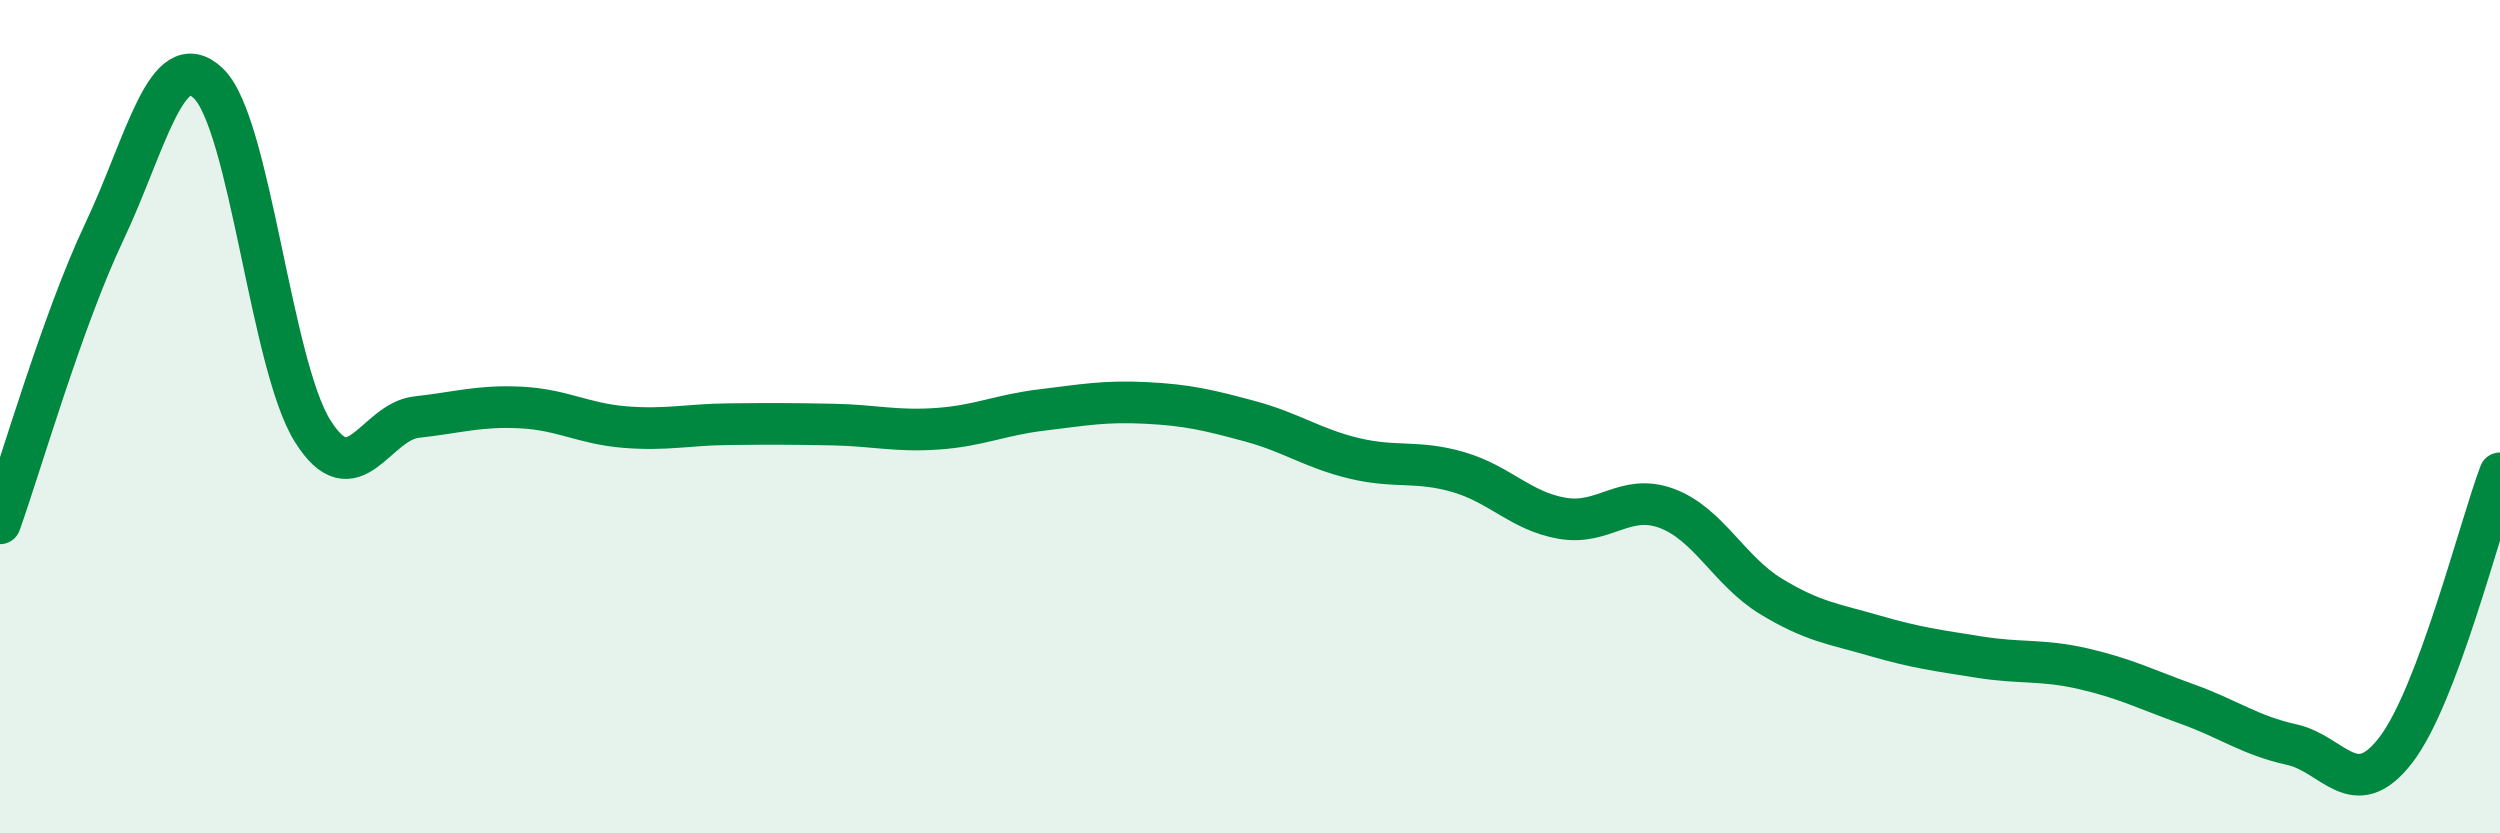
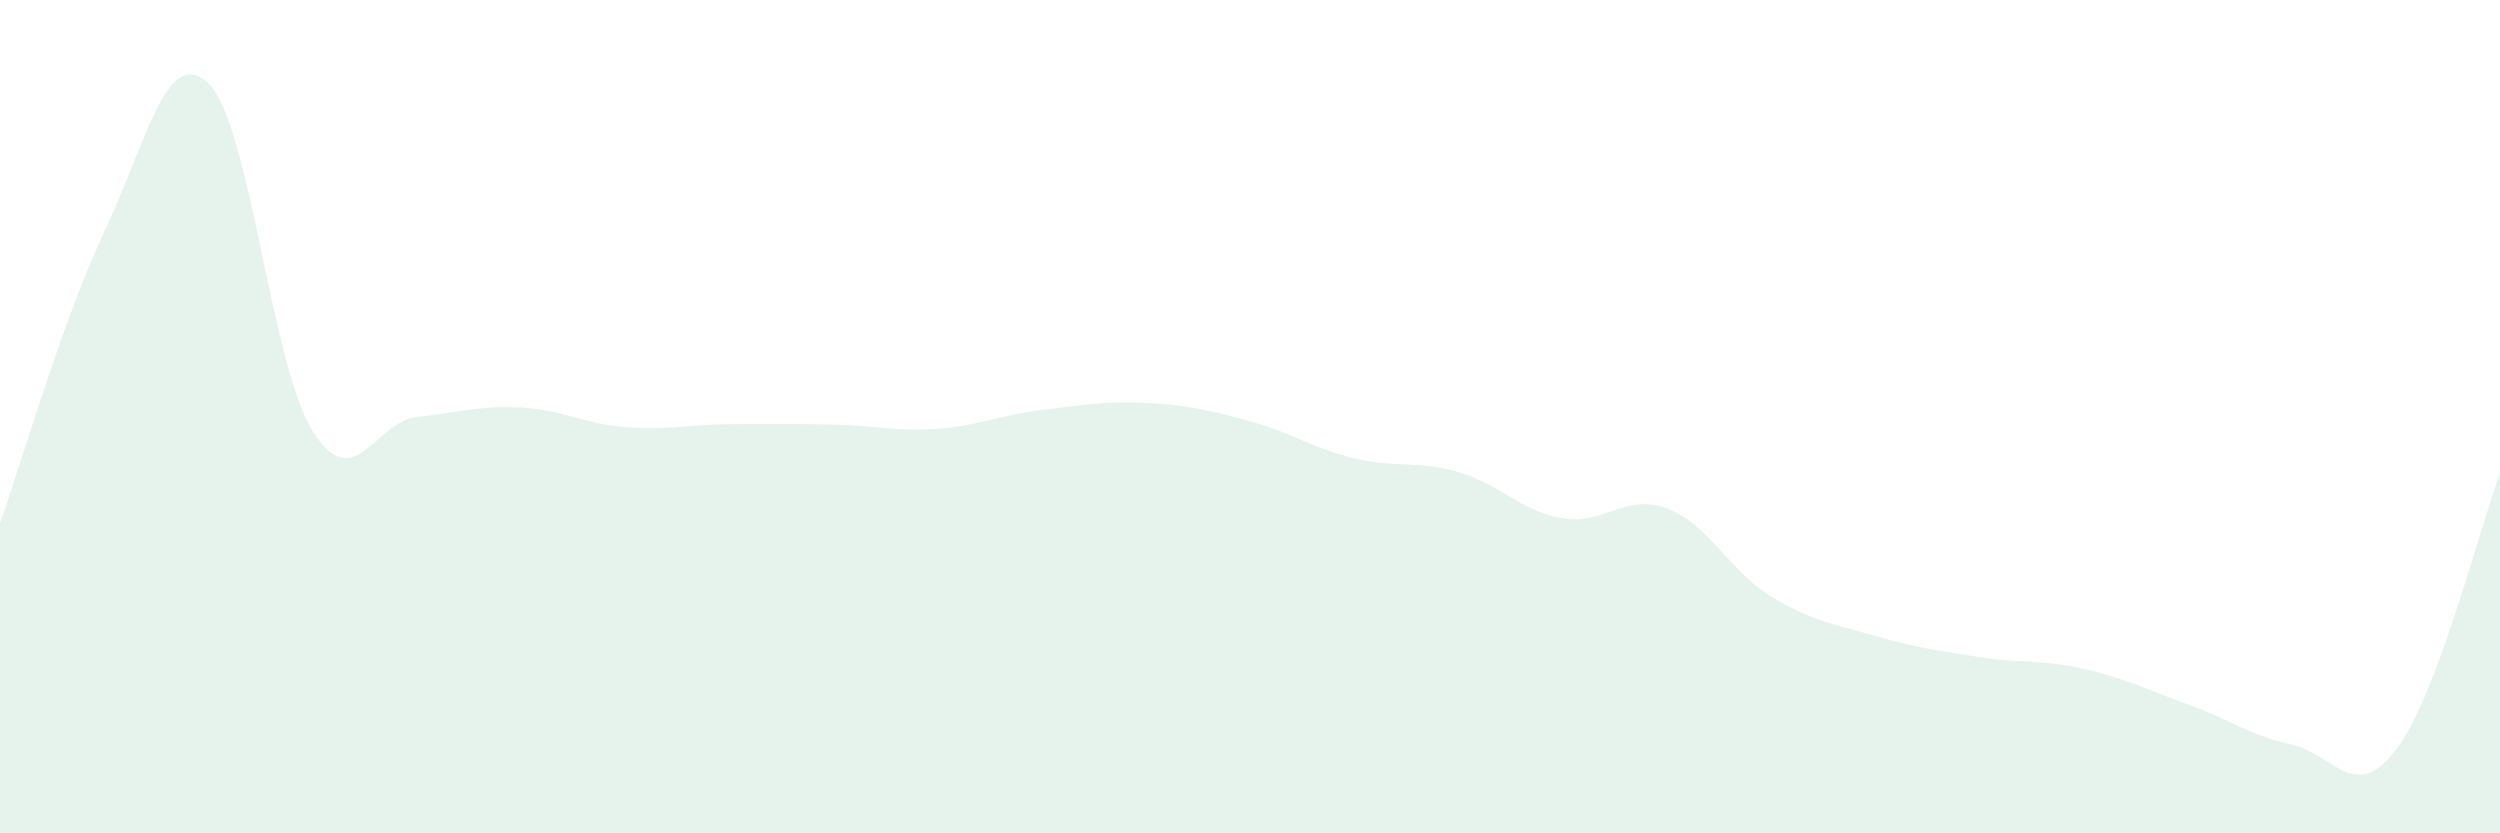
<svg xmlns="http://www.w3.org/2000/svg" width="60" height="20" viewBox="0 0 60 20">
  <path d="M 0,12.56 C 0.5,11.16 1.5,7.68 2.5,5.57 C 3.5,3.46 4,1.05 5,2 C 6,2.95 6.5,8.74 7.5,10.34 C 8.5,11.94 9,10.12 10,10.01 C 11,9.9 11.5,9.73 12.5,9.78 C 13.5,9.83 14,10.17 15,10.25 C 16,10.33 16.5,10.19 17.5,10.18 C 18.5,10.17 19,10.17 20,10.19 C 21,10.21 21.5,10.36 22.5,10.29 C 23.5,10.22 24,9.96 25,9.84 C 26,9.72 26.5,9.62 27.5,9.67 C 28.5,9.72 29,9.84 30,10.11 C 31,10.38 31.5,10.76 32.5,11 C 33.5,11.24 34,11.04 35,11.33 C 36,11.62 36.5,12.27 37.5,12.44 C 38.5,12.61 39,11.83 40,12.2 C 41,12.57 41.5,13.7 42.5,14.31 C 43.5,14.92 44,14.97 45,15.26 C 46,15.55 46.5,15.61 47.5,15.77 C 48.5,15.93 49,15.82 50,16.05 C 51,16.28 51.5,16.54 52.5,16.9 C 53.5,17.26 54,17.65 55,17.87 C 56,18.09 56.5,19.3 57.5,18 C 58.5,16.7 59.5,12.69 60,11.36L60 20L0 20Z" fill="#008740" opacity="0.1" stroke-linecap="round" stroke-linejoin="round" />
-   <path d="M 0,12.56 C 0.5,11.16 1.5,7.68 2.5,5.57 C 3.5,3.46 4,1.05 5,2 C 6,2.95 6.5,8.74 7.5,10.34 C 8.5,11.94 9,10.12 10,10.01 C 11,9.9 11.5,9.73 12.5,9.78 C 13.5,9.83 14,10.17 15,10.25 C 16,10.33 16.5,10.19 17.5,10.18 C 18.5,10.17 19,10.17 20,10.19 C 21,10.21 21.5,10.36 22.5,10.29 C 23.5,10.22 24,9.96 25,9.84 C 26,9.72 26.5,9.62 27.5,9.67 C 28.5,9.72 29,9.84 30,10.11 C 31,10.38 31.5,10.76 32.5,11 C 33.5,11.24 34,11.04 35,11.33 C 36,11.62 36.5,12.27 37.5,12.44 C 38.5,12.61 39,11.83 40,12.2 C 41,12.57 41.5,13.7 42.5,14.31 C 43.5,14.92 44,14.97 45,15.26 C 46,15.55 46.5,15.61 47.5,15.77 C 48.5,15.93 49,15.82 50,16.05 C 51,16.28 51.5,16.54 52.5,16.9 C 53.5,17.26 54,17.65 55,17.87 C 56,18.09 56.5,19.3 57.5,18 C 58.5,16.7 59.5,12.69 60,11.36" stroke="#008740" stroke-width="1" fill="none" stroke-linecap="round" stroke-linejoin="round" />
</svg>